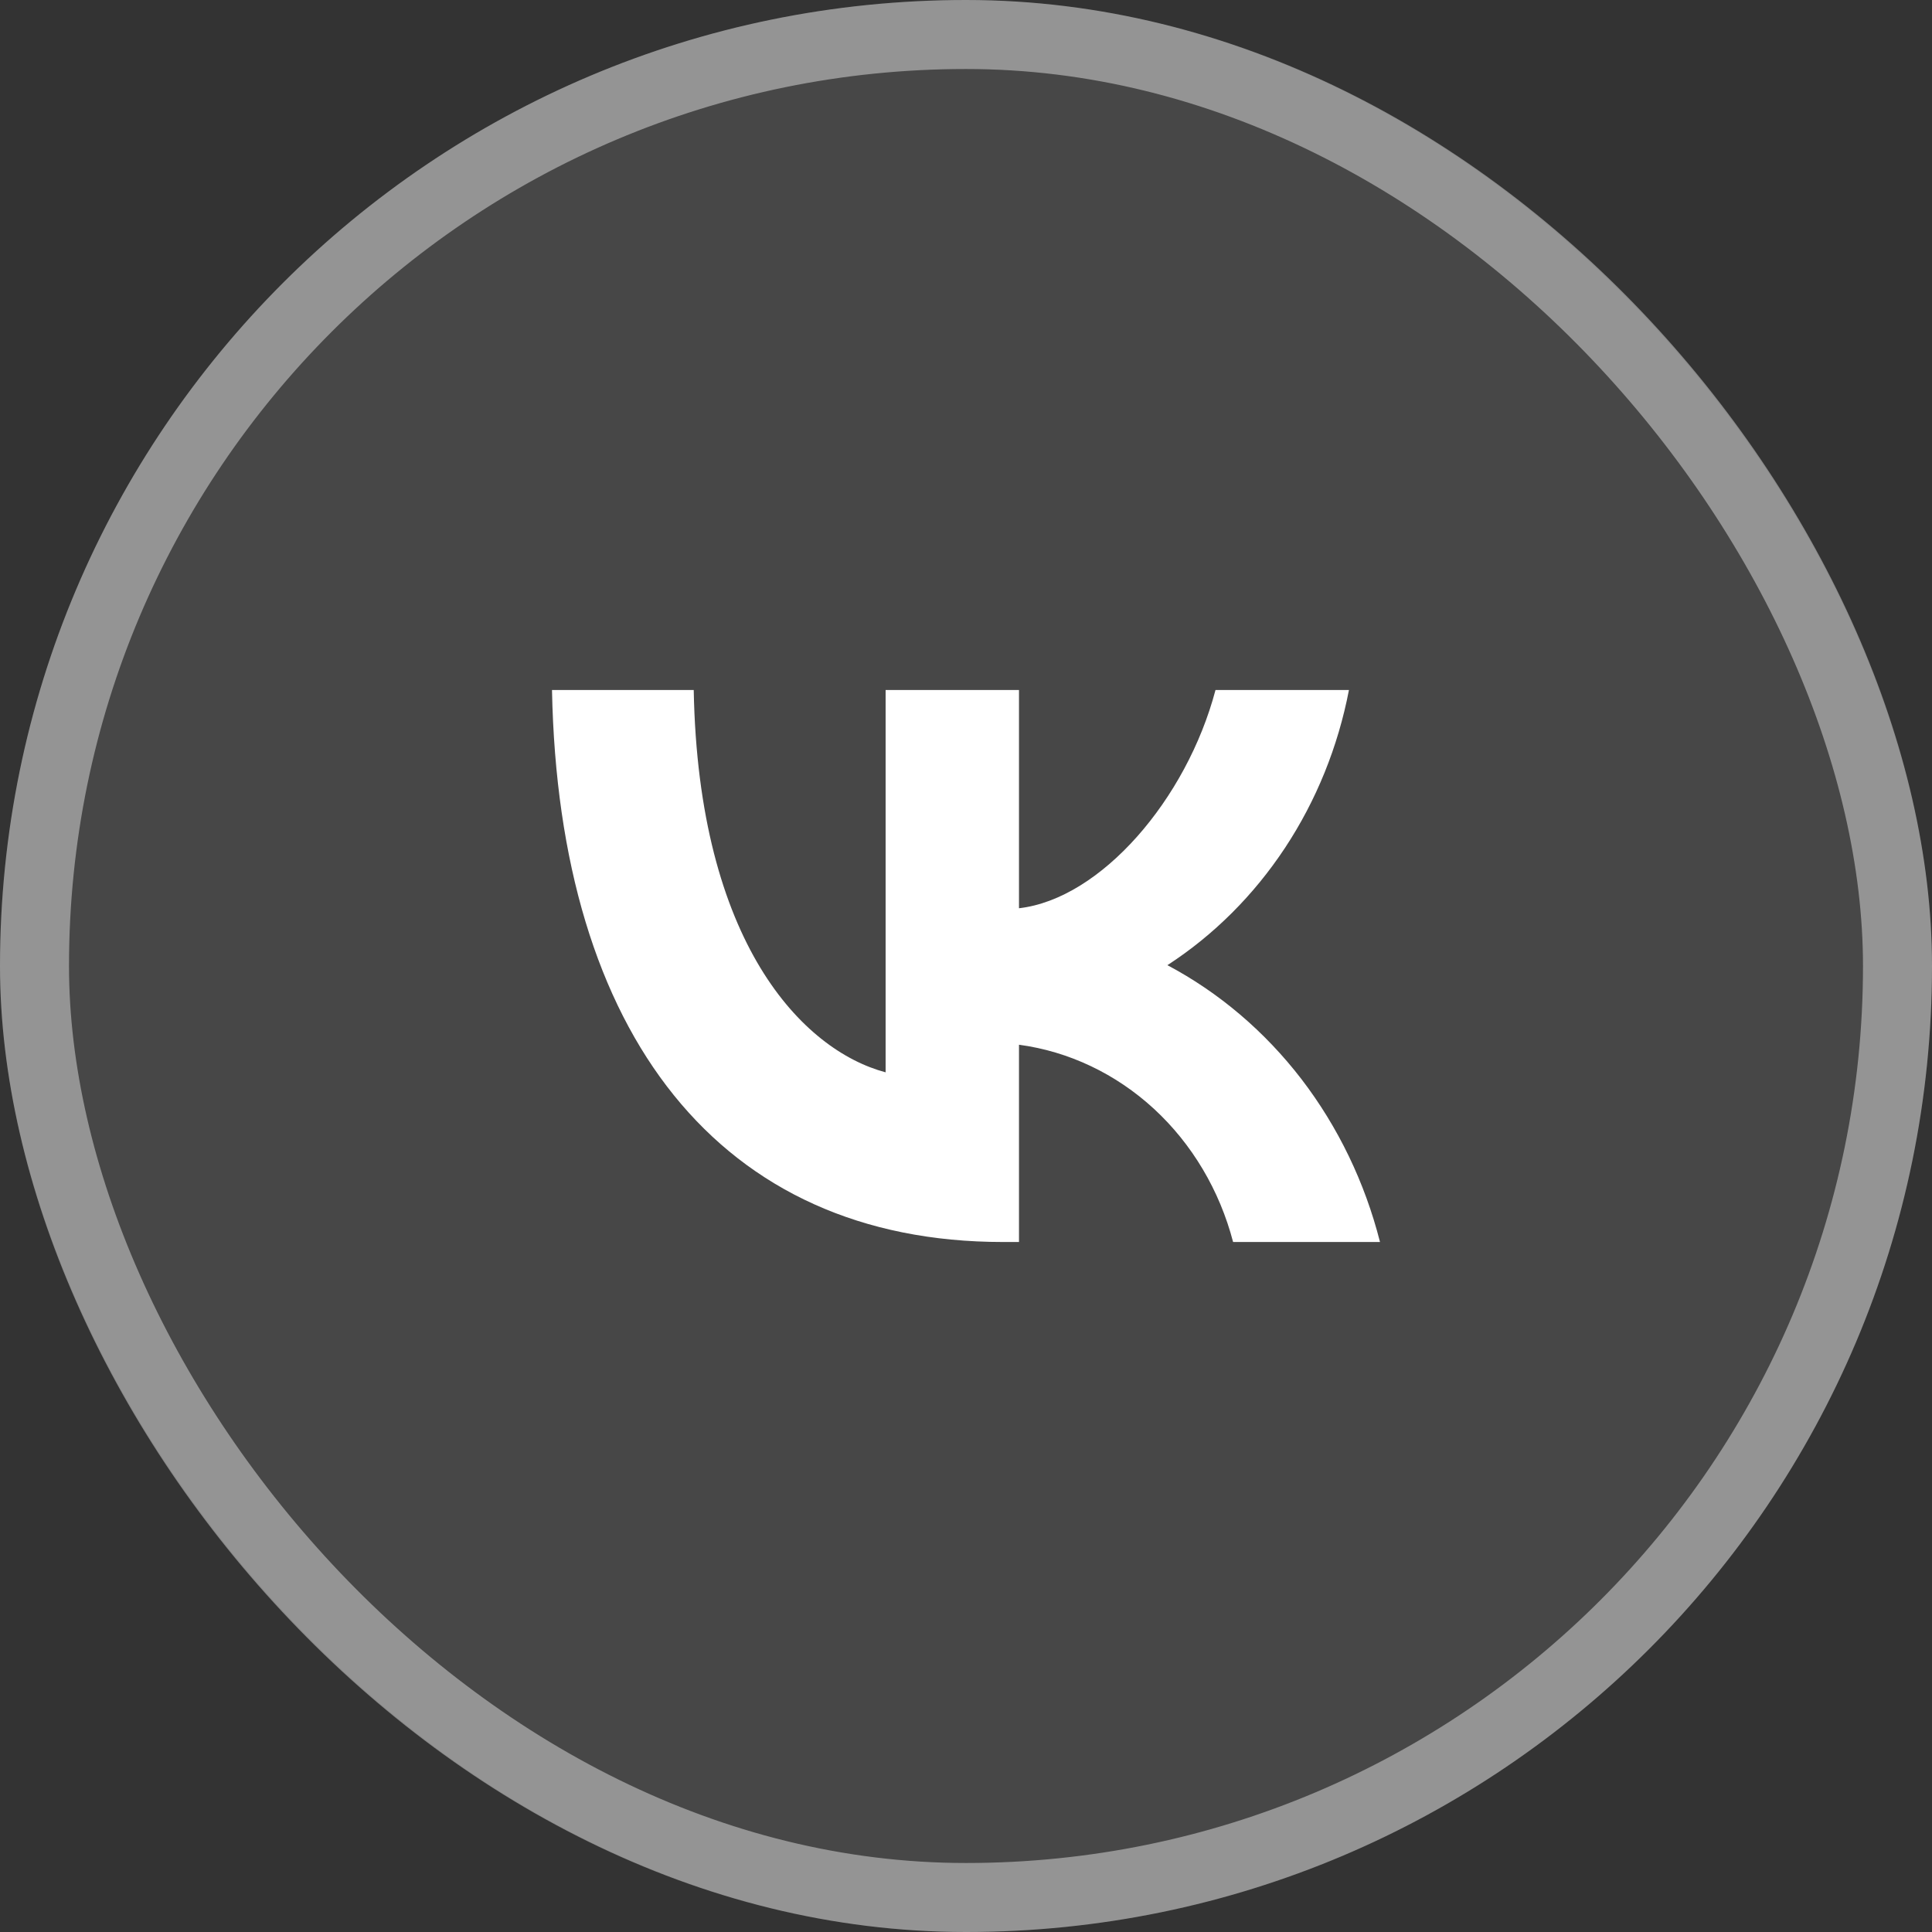
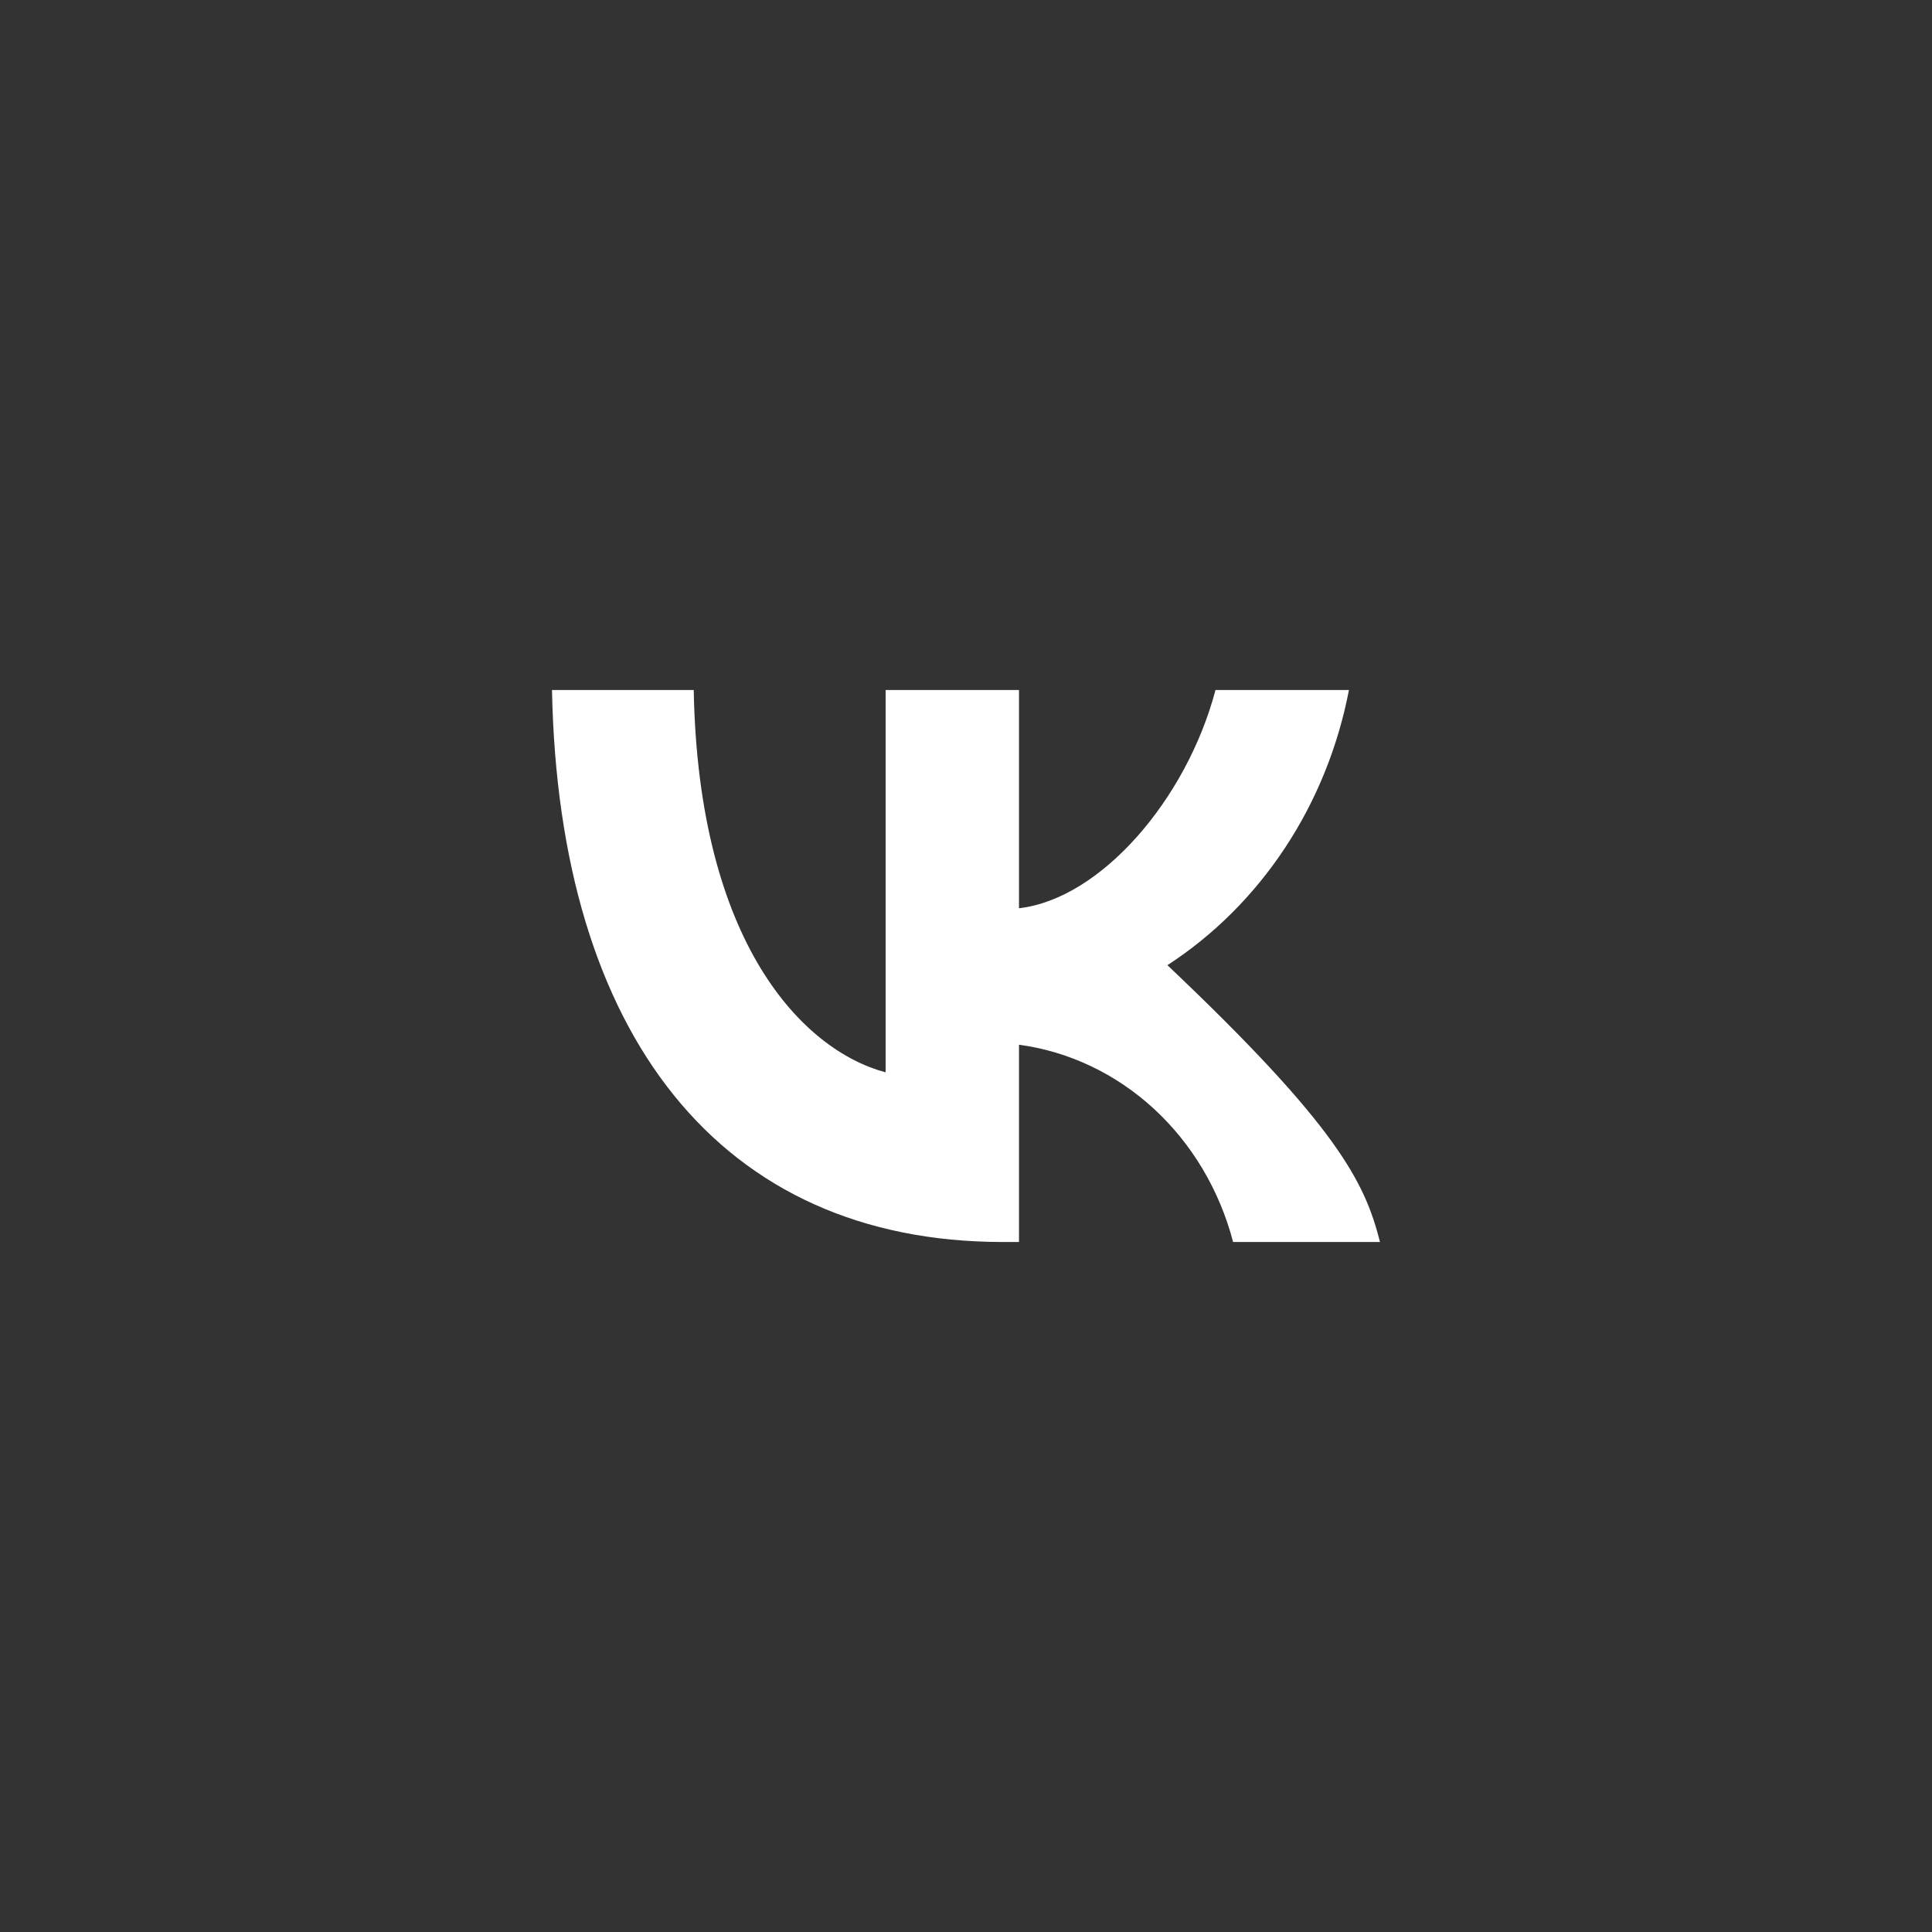
<svg xmlns="http://www.w3.org/2000/svg" width="28" height="28" viewBox="0 0 28 28" fill="none">
  <rect x="0" y="0" width="28" height="28" fill="#333333" stroke="none" />
-   <rect width="28" height="28" rx="14" fill="white" fill-opacity="0.1" />
-   <path d="M14.536 18C10.436 18 8.097 14.997 8 10H10.054C10.121 13.668 11.635 15.221 12.835 15.541V10H14.768V13.163C15.953 13.027 17.197 11.586 17.616 10H19.55C19.392 10.822 19.077 11.601 18.624 12.287C18.171 12.973 17.591 13.552 16.919 13.988C17.669 14.386 18.331 14.949 18.863 15.641C19.393 16.333 19.781 17.137 20 18H17.871C17.675 17.25 17.276 16.579 16.724 16.07C16.172 15.562 15.491 15.238 14.768 15.141V18H14.536Z" fill="white" />
-   <rect x="0.5" y="0.5" width="27" height="27" rx="13.5" stroke="white" stroke-opacity="0.42" />
+   <path d="M14.536 18C10.436 18 8.097 14.997 8 10H10.054C10.121 13.668 11.635 15.221 12.835 15.541V10H14.768V13.163C15.953 13.027 17.197 11.586 17.616 10H19.55C19.392 10.822 19.077 11.601 18.624 12.287C18.171 12.973 17.591 13.552 16.919 13.988C19.393 16.333 19.781 17.137 20 18H17.871C17.675 17.25 17.276 16.579 16.724 16.07C16.172 15.562 15.491 15.238 14.768 15.141V18H14.536Z" fill="white" />
</svg>